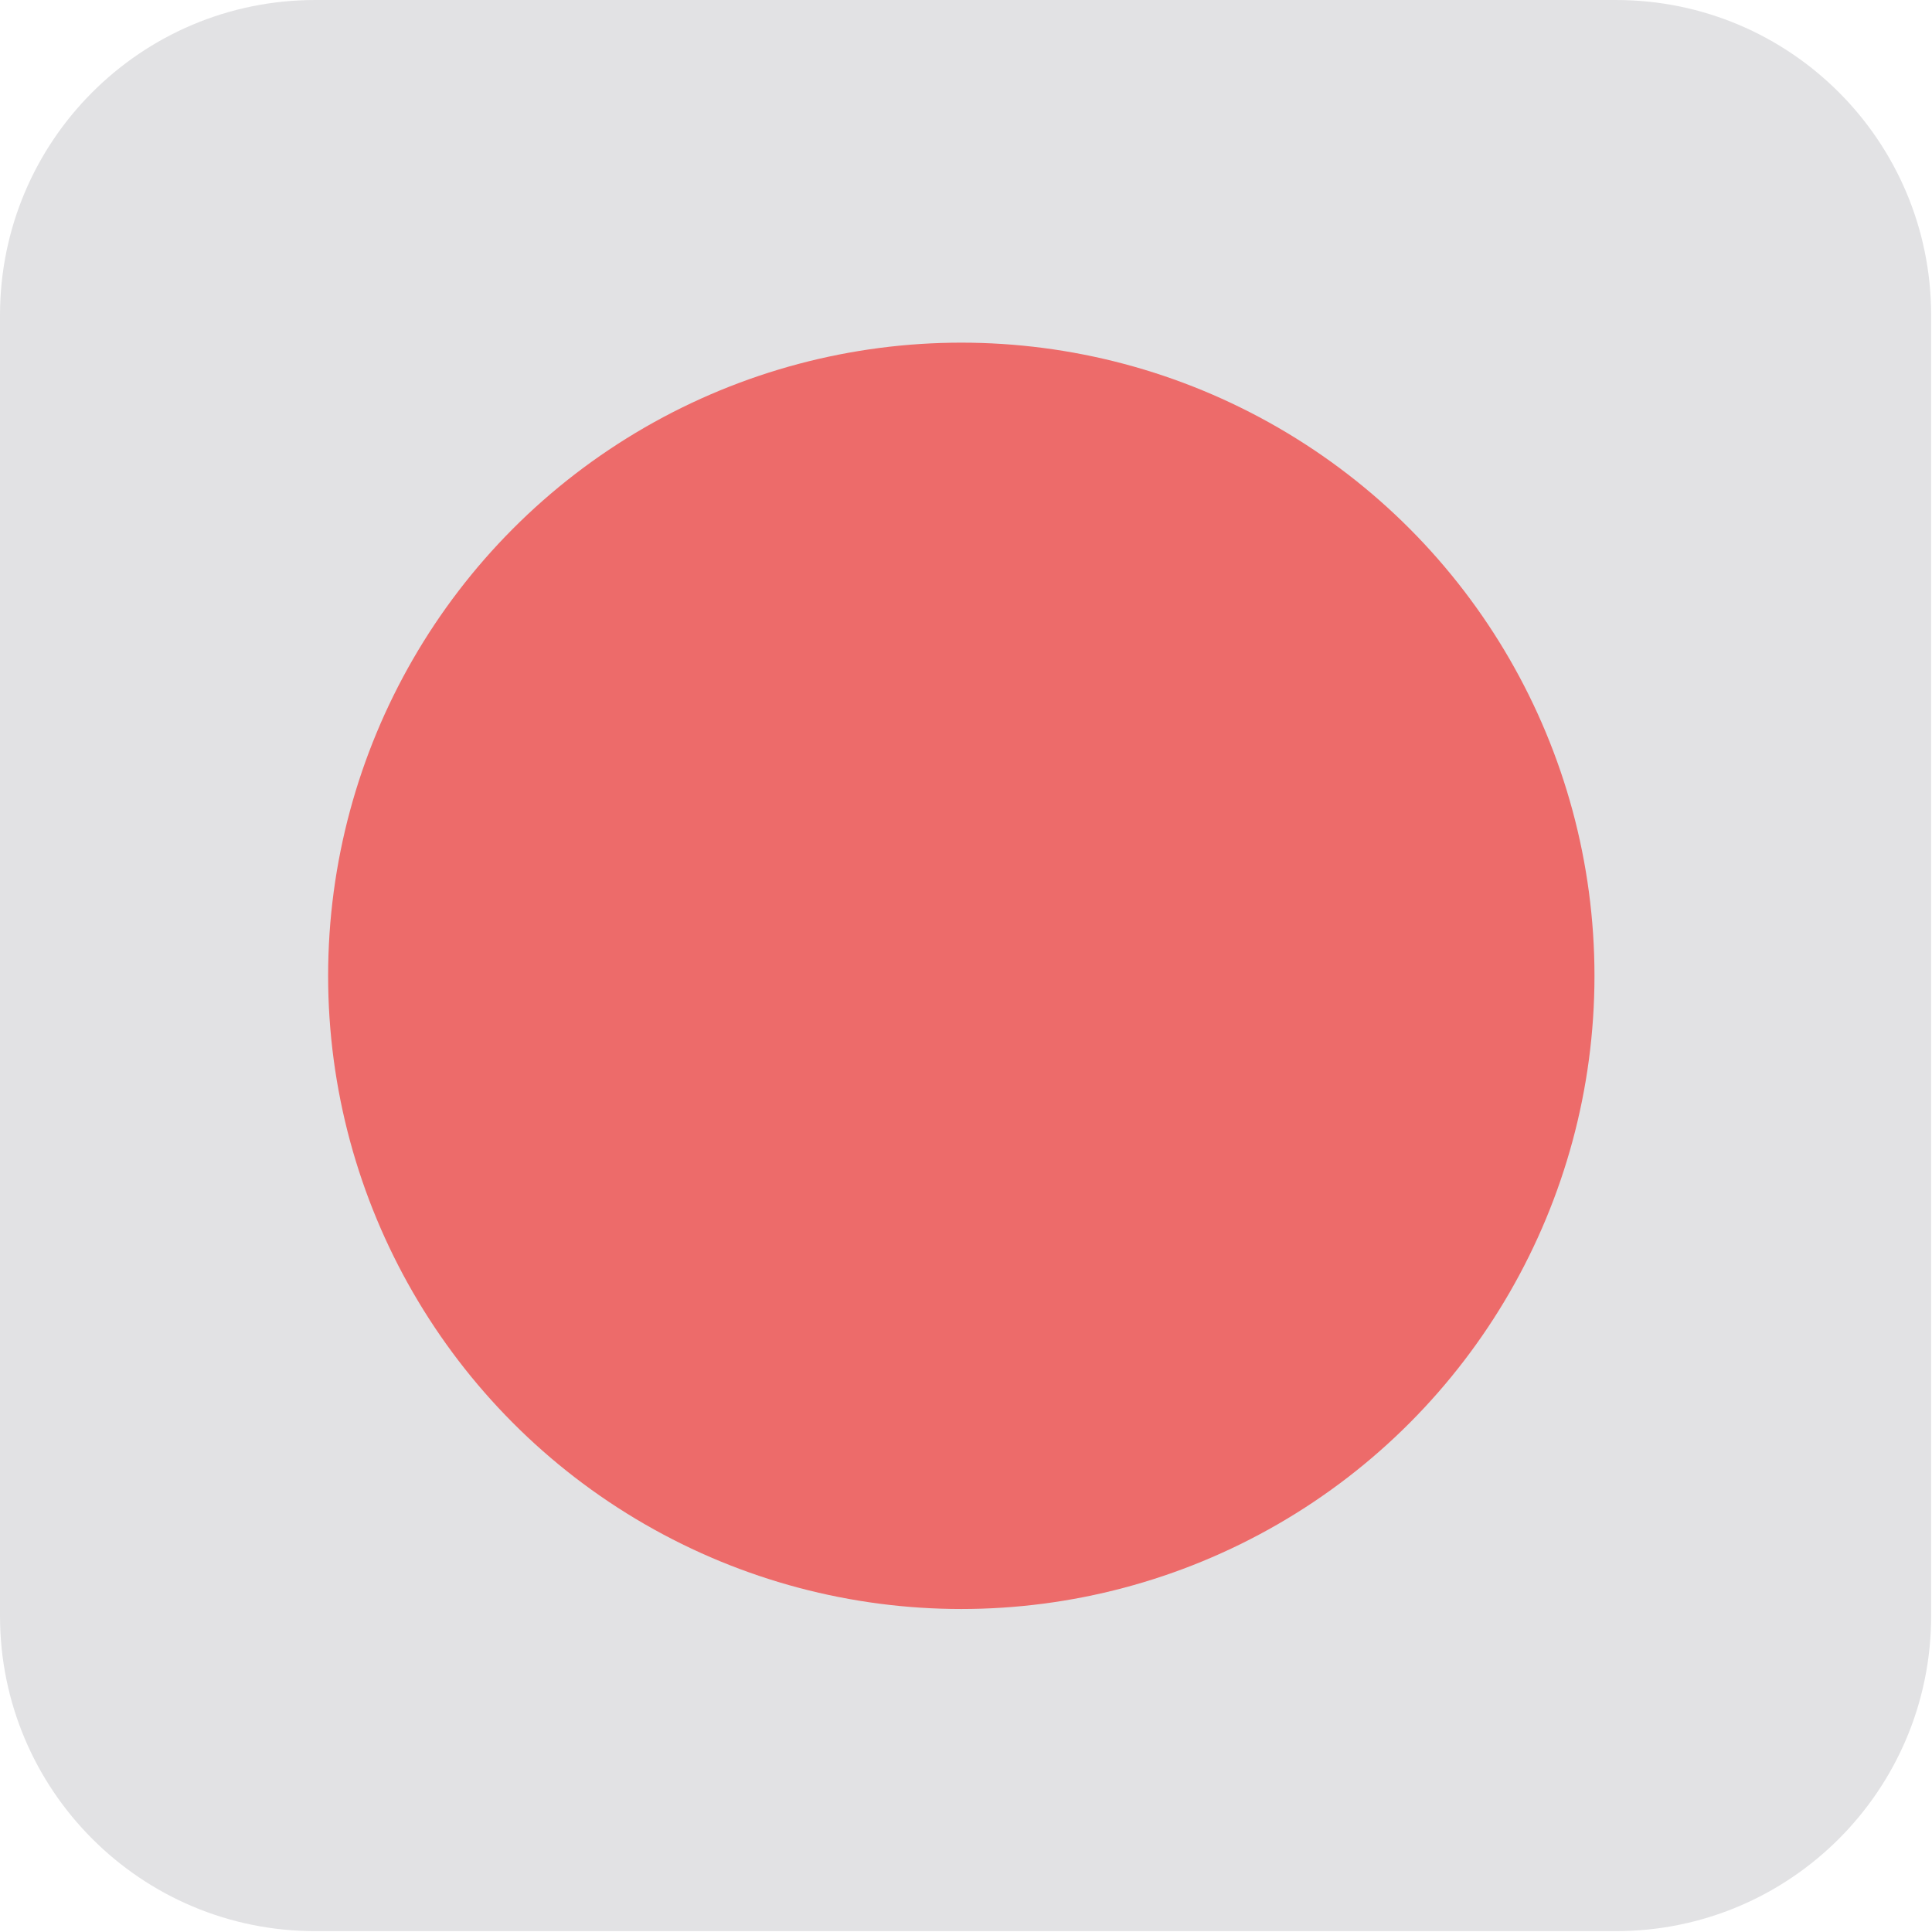
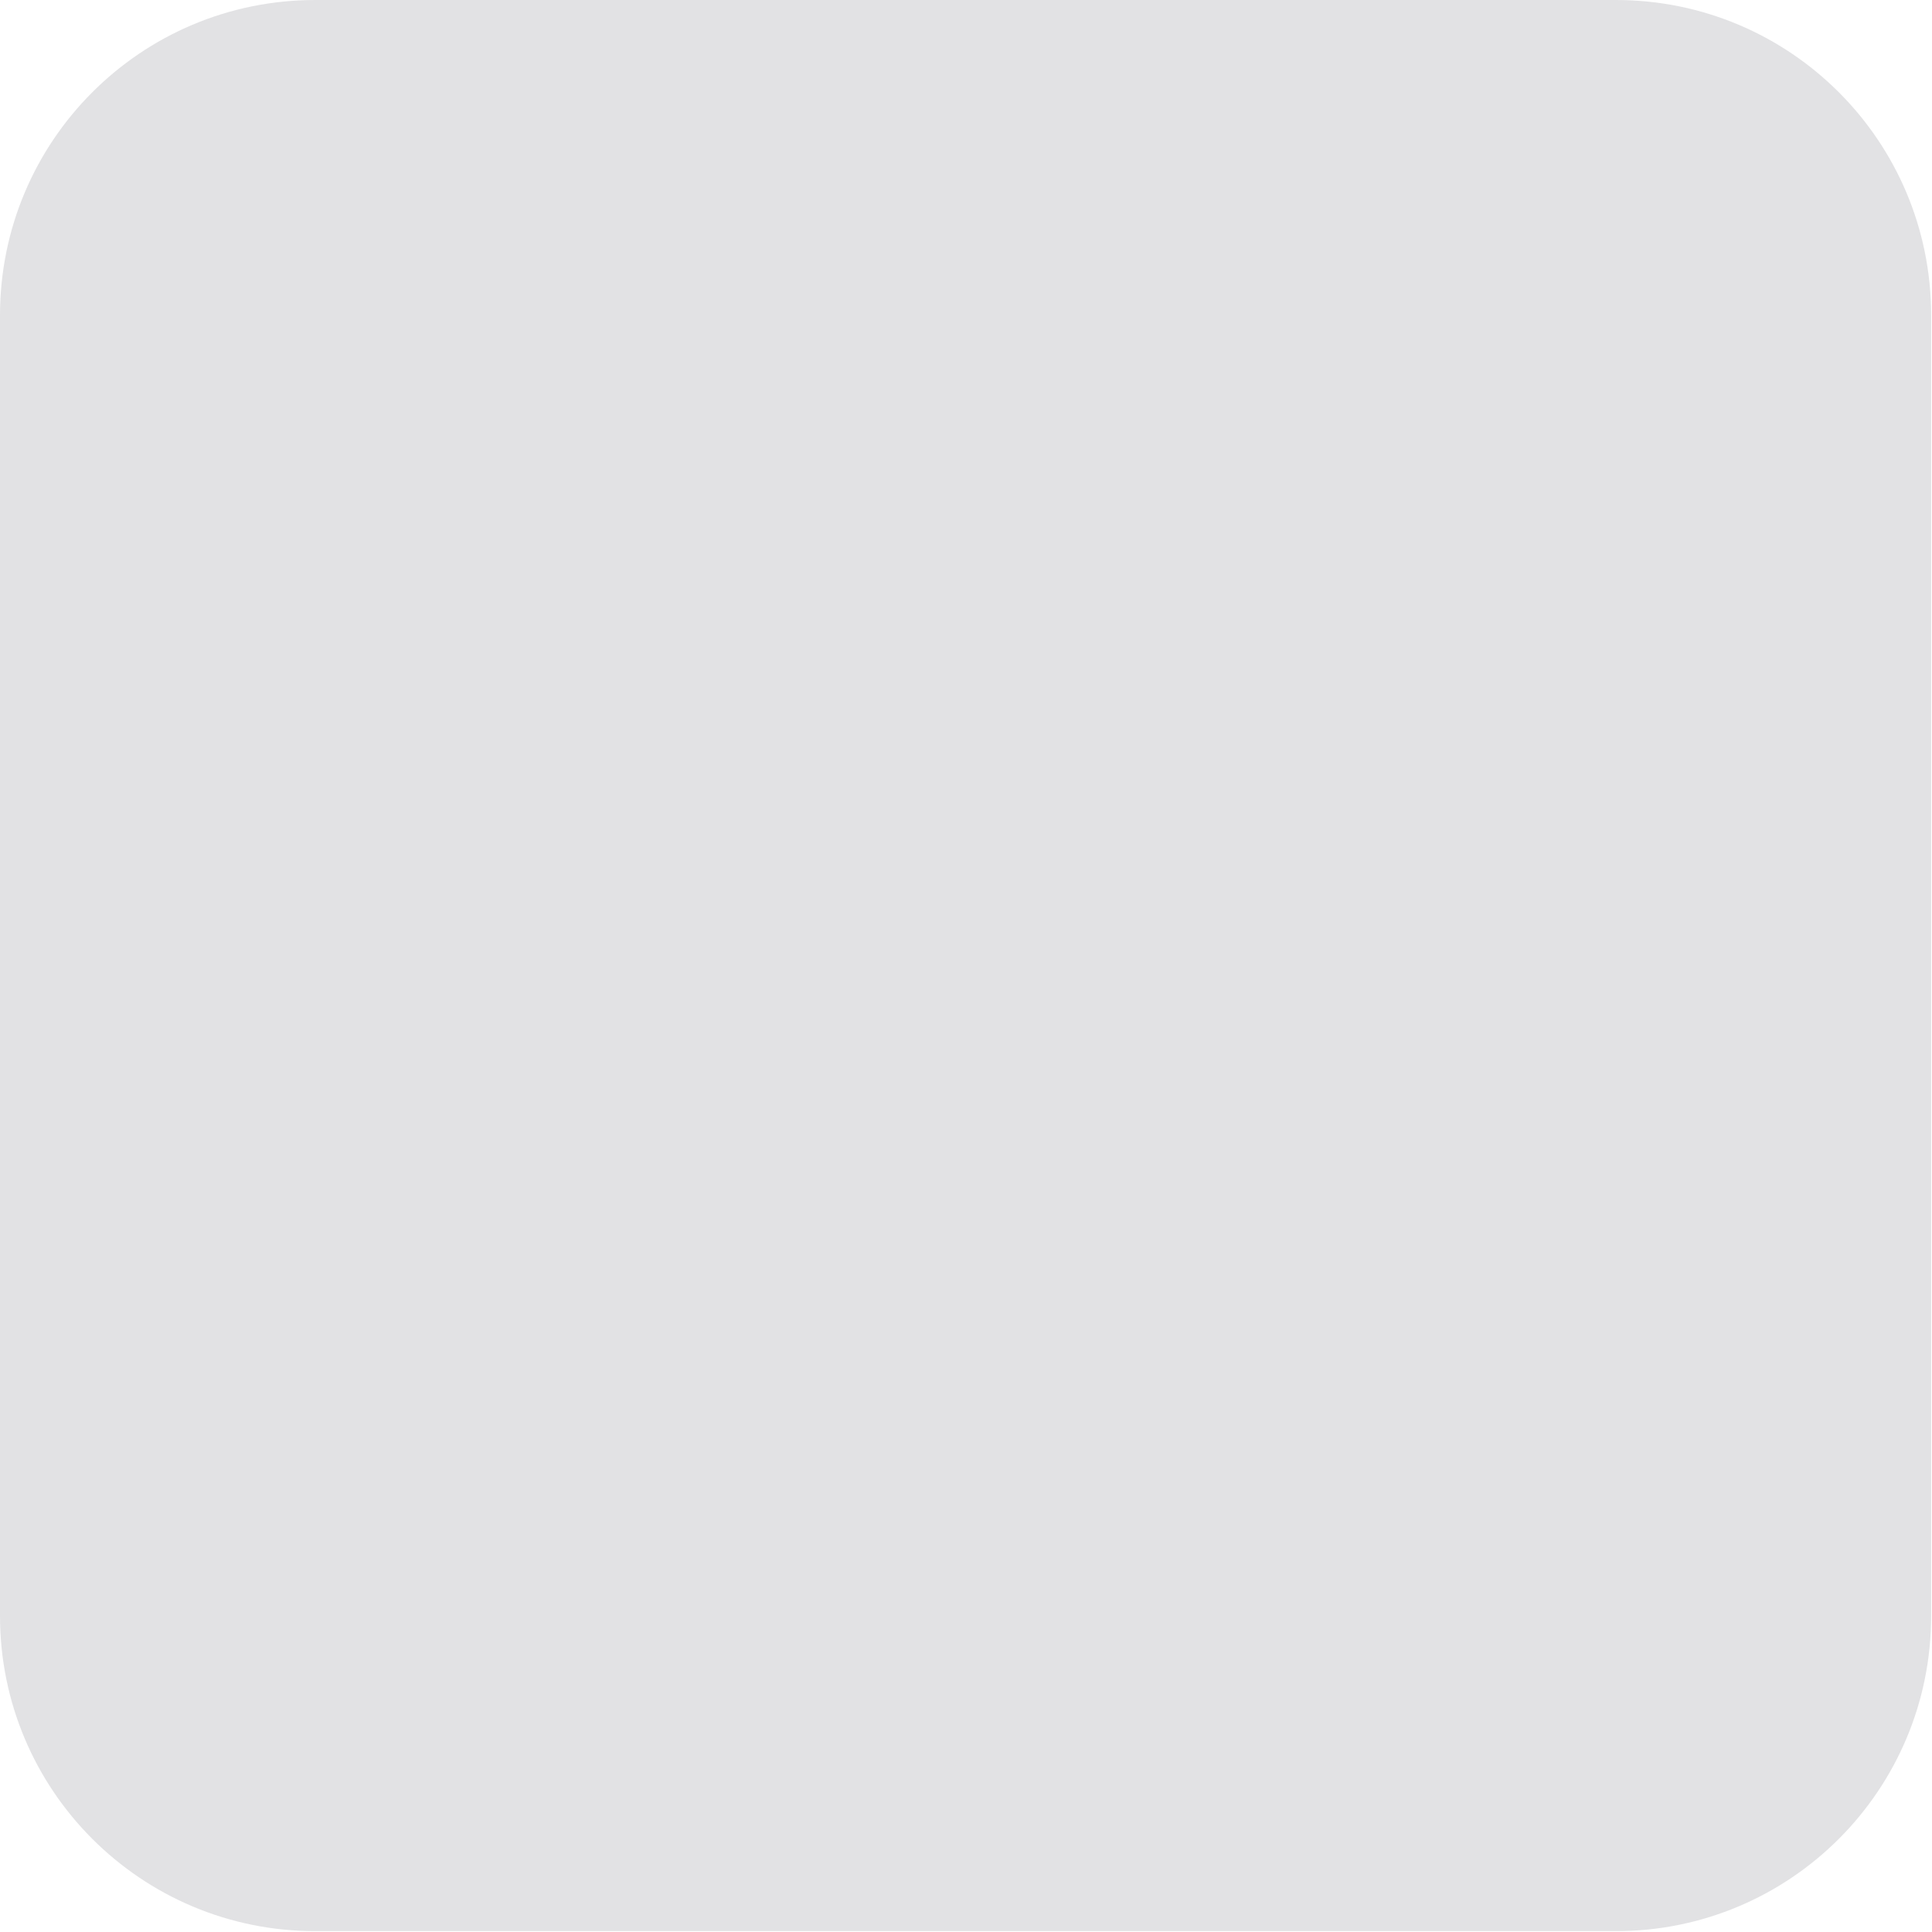
<svg xmlns="http://www.w3.org/2000/svg" version="1.1" id="Calque_1" x="0px" y="0px" viewBox="0 0 226.1 226.1" style="enable-background:new 0 0 226.1 226.1;" xml:space="preserve">
  <style type="text/css">
	.st0{fill:#E2E2E4;}
	.st1{fill:#ED6B6A;}
</style>
  <path class="st0" d="M36.9,0h152.2c20.4,0,36.9,16.5,36.9,36.9v152.2c0,20.4-16.5,36.9-36.9,36.9H36.9C16.5,226,0,209.5,0,189.1  V36.9C0,16.5,16.5,0,36.9,0z" />
-   <circle class="st1" cx="112.5" cy="114.2" r="74.1" />
</svg>